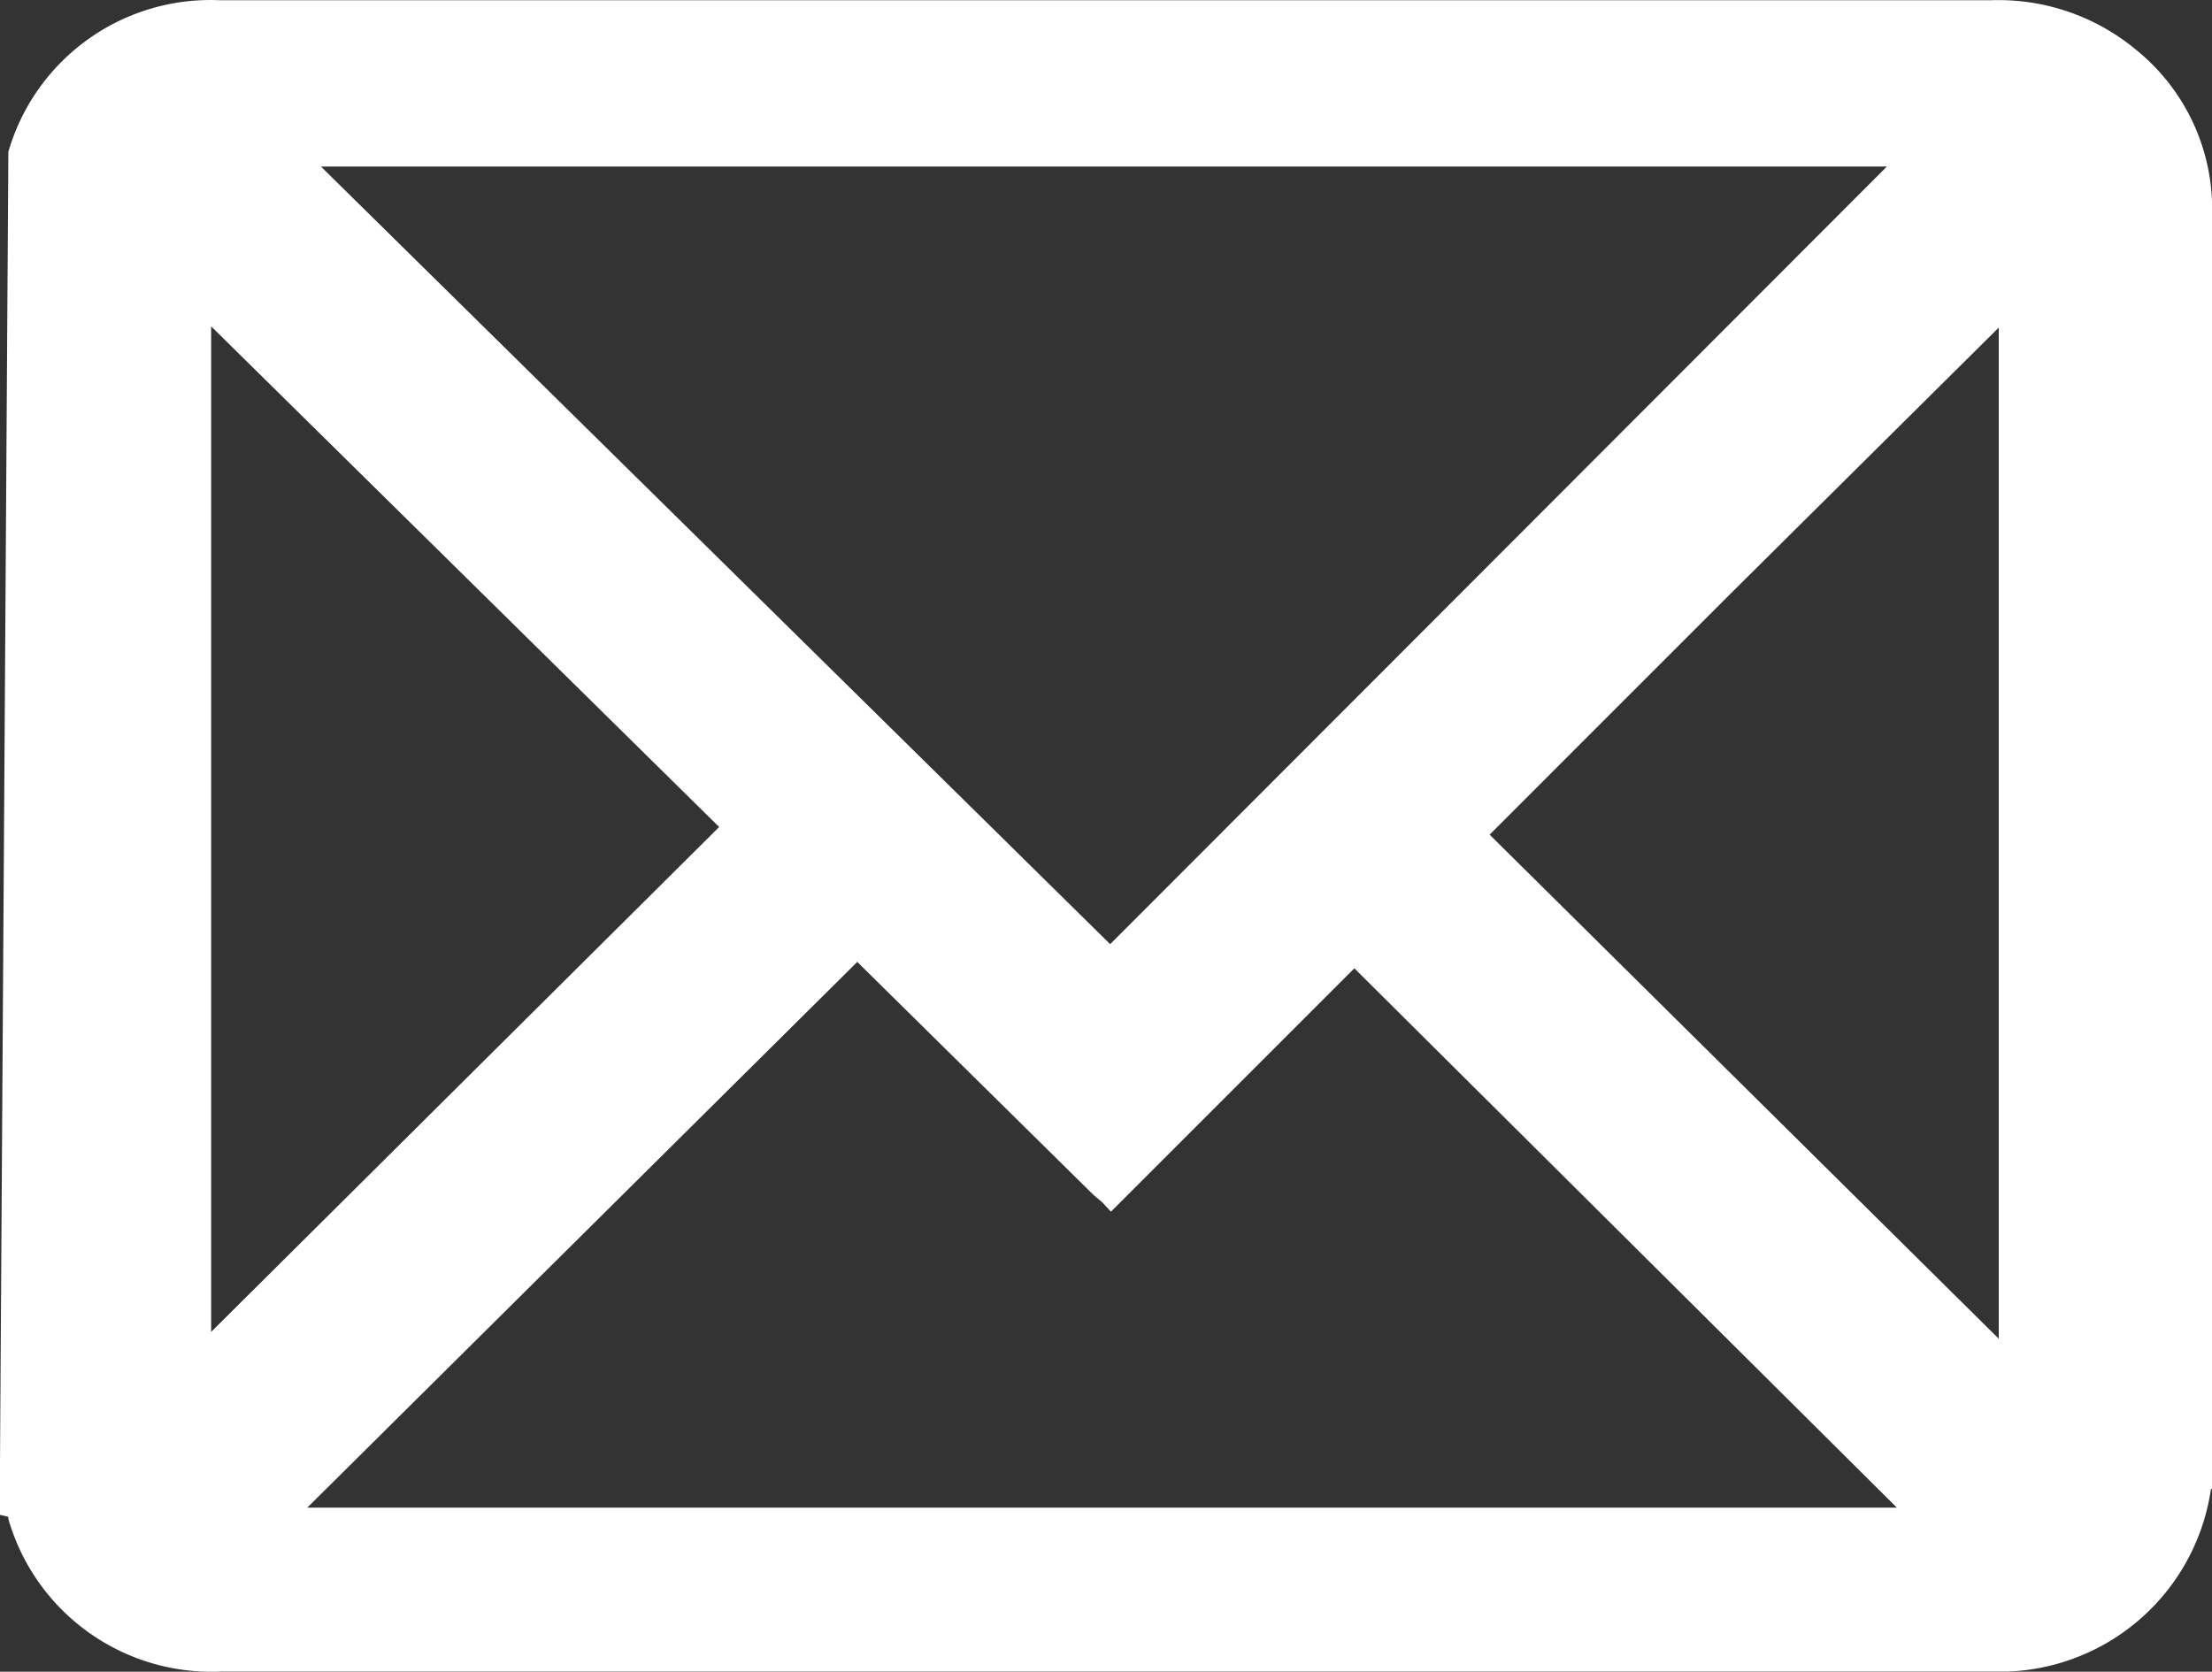
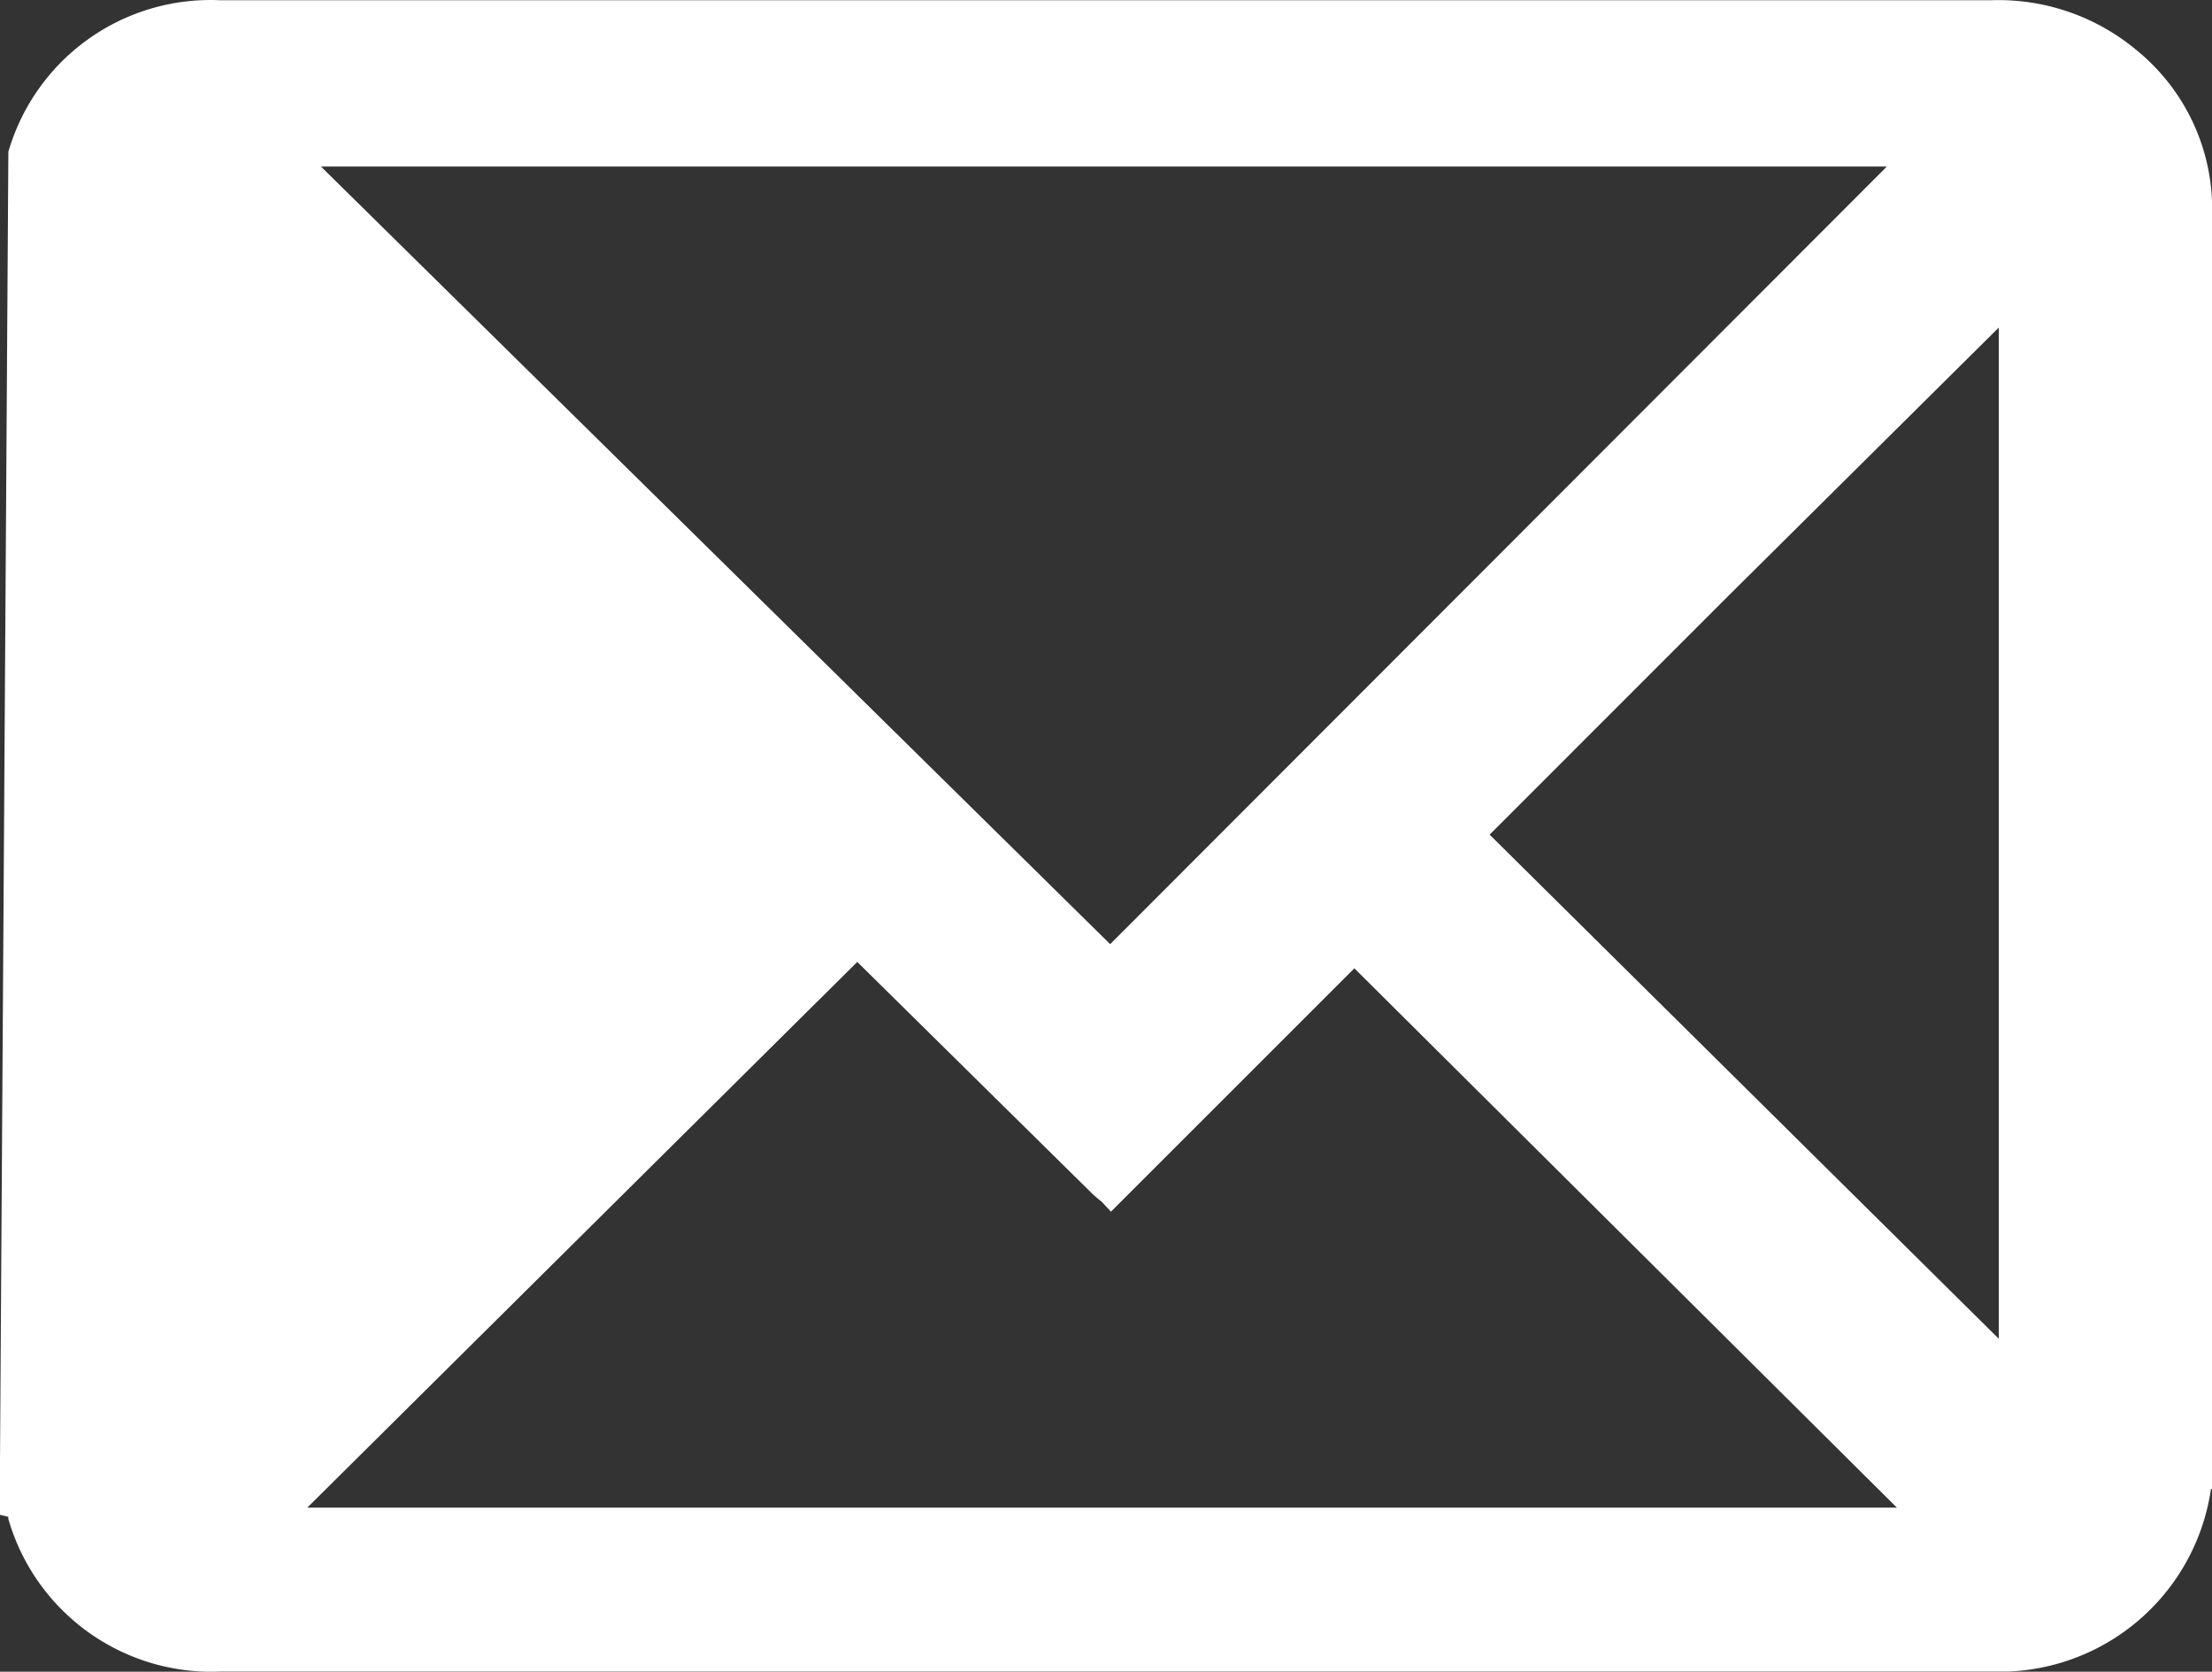
<svg xmlns="http://www.w3.org/2000/svg" width="25.446" height="19.234" viewBox="0 0 25.446 19.234">
  <rect x="0" y="0" width="25.446" height="19.234" fill="#333333" stroke="none" />
-   <path id="Path_7683" d="M30.866,10.466v-.156a2.356,2.356,0,0,0-.878-1.744A2.475,2.475,0,0,0,28.316,8H7.957A2.421,2.421,0,0,0,5.516,9.744v.024l-.1,15.657.1.024v.024a2.431,2.431,0,0,0,2.441,1.756H28.521a2.456,2.456,0,0,0,2.333-2.1h.012V10.466Zm-2.453,1.3V23.4L22.556,17.6,25.3,14.855l3.115-3.091M9.112,9.913H27.126l-8.935,8.947L9.112,9.913Zm6.157,9.139L18,21.746l.1.084.1.108,2.8-2.8,6.241,6.205H8.955l6.325-6.277Zm-7.42,4.269V11.752l5.844,5.76L7.849,23.321Z" transform="translate(-5.42 -7.997)" fill="#fff" />
+   <path id="Path_7683" d="M30.866,10.466v-.156a2.356,2.356,0,0,0-.878-1.744A2.475,2.475,0,0,0,28.316,8H7.957A2.421,2.421,0,0,0,5.516,9.744v.024l-.1,15.657.1.024v.024a2.431,2.431,0,0,0,2.441,1.756H28.521a2.456,2.456,0,0,0,2.333-2.1h.012V10.466Zm-2.453,1.3V23.4L22.556,17.6,25.3,14.855l3.115-3.091M9.112,9.913H27.126l-8.935,8.947L9.112,9.913Zm6.157,9.139L18,21.746l.1.084.1.108,2.8-2.8,6.241,6.205H8.955l6.325-6.277Zm-7.42,4.269V11.752L7.849,23.321Z" transform="translate(-5.42 -7.997)" fill="#fff" />
</svg>